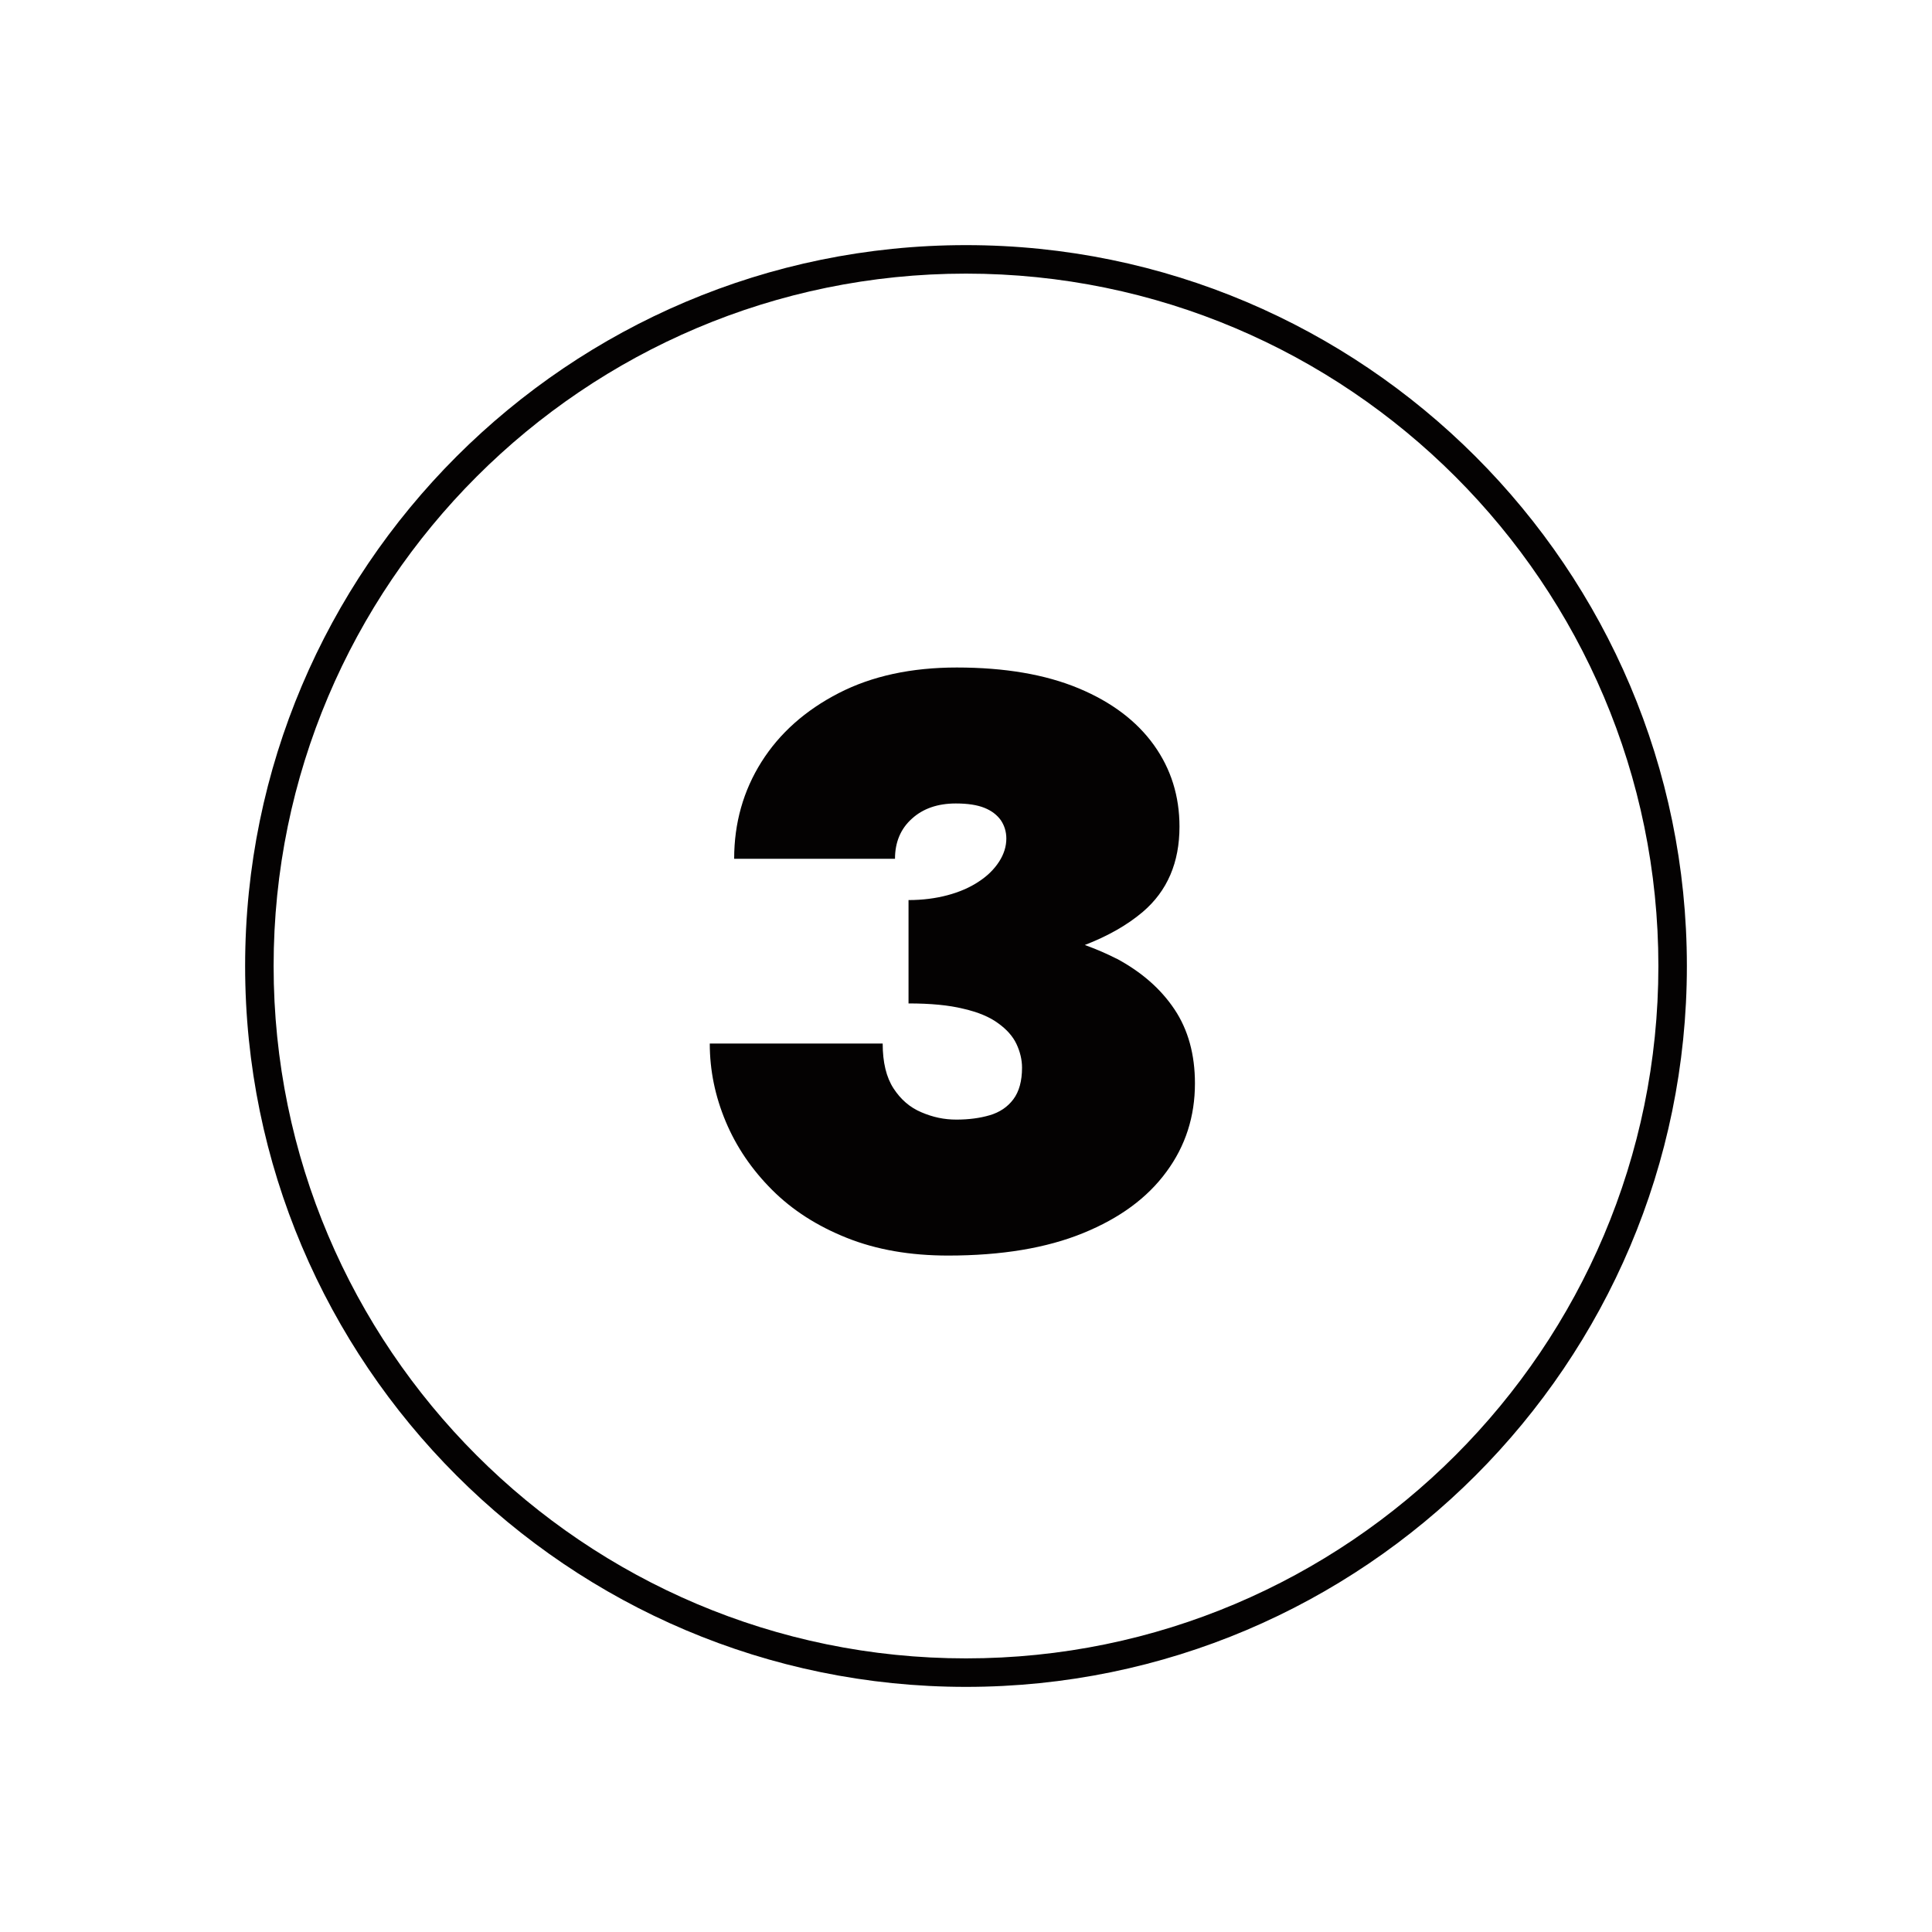
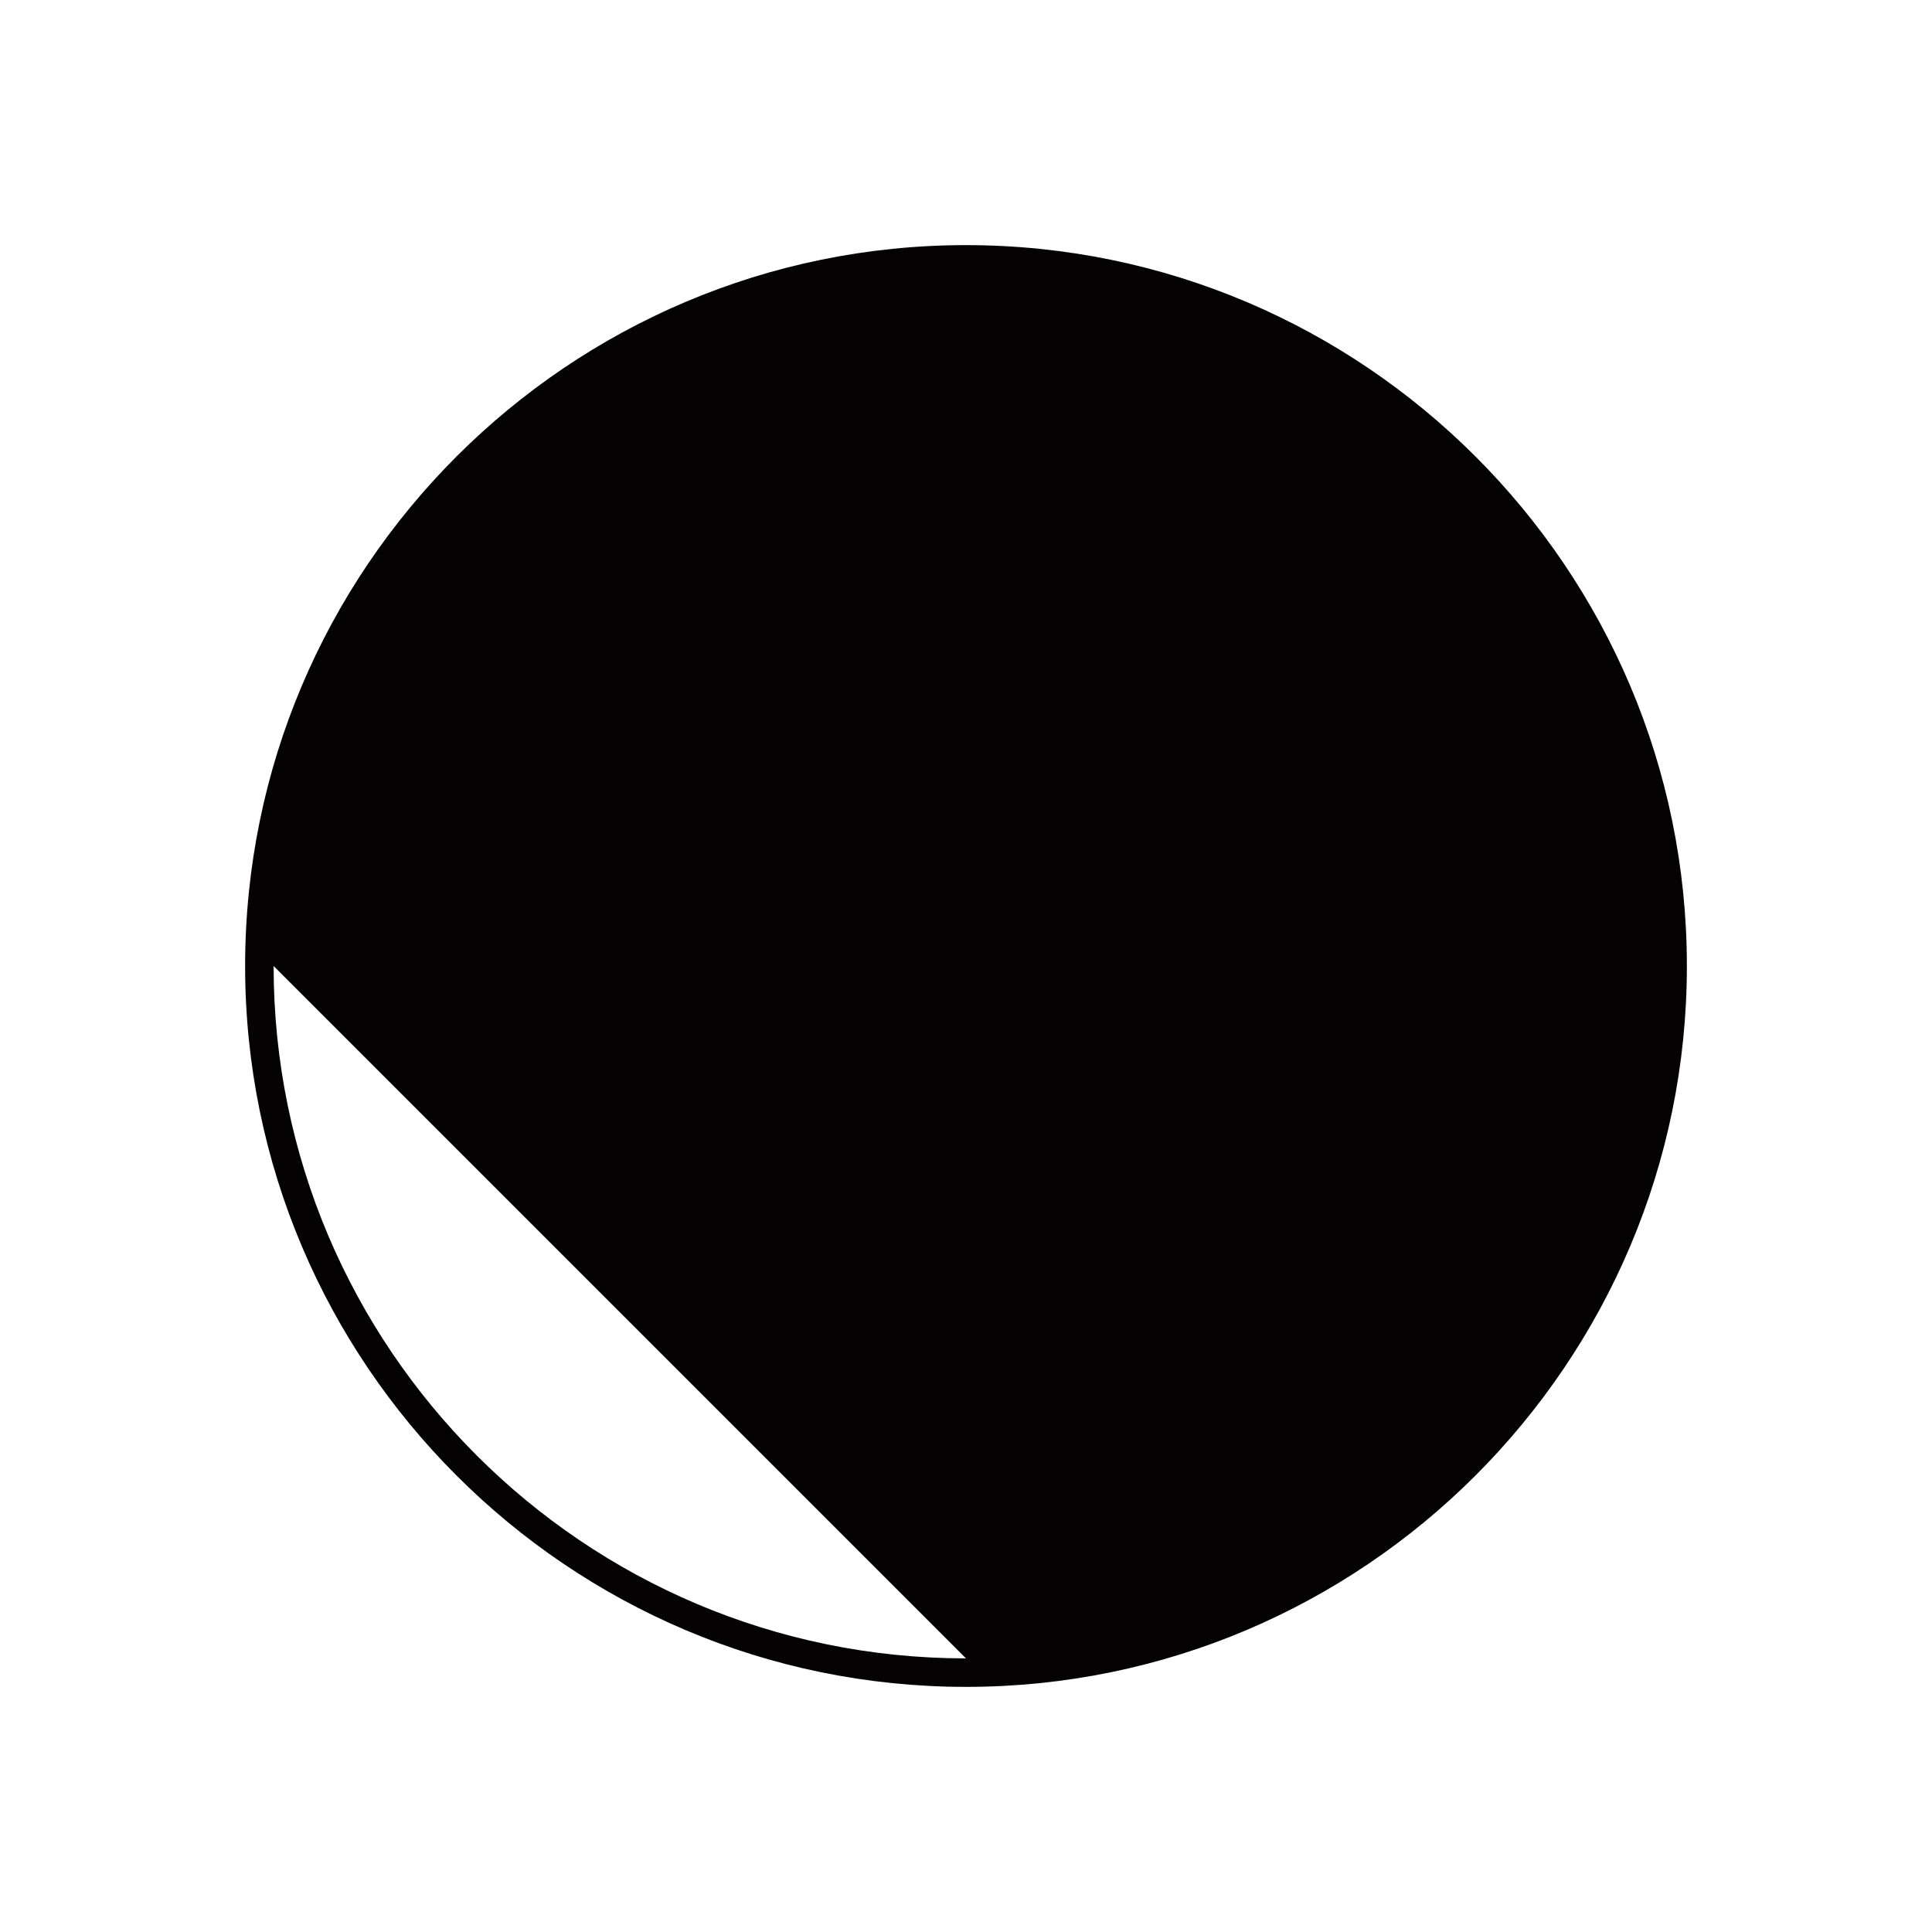
<svg xmlns="http://www.w3.org/2000/svg" viewBox="0 0 80 80" data-name="Warstwa 3" id="Warstwa_3">
  <defs>
    <style>
      .cls-1 {
        fill: #040202;
      }
    </style>
  </defs>
-   <path d="M40,10.15c-16.46,0-29.85,13.39-29.85,29.85s13.39,29.85,29.85,29.85,29.85-13.39,29.85-29.85-13.39-29.85-29.85-29.85ZM40,68.67c-15.81,0-28.67-12.86-28.67-28.67s12.86-28.67,28.67-28.67,28.67,12.86,28.67,28.67-12.86,28.67-28.67,28.67Z" class="cls-1" />
-   <path d="M46.24,39.7c-.41-.21-.85-.4-1.32-.57.93-.36,1.74-.81,2.4-1.37,1.02-.87,1.52-2.05,1.52-3.53,0-1.26-.35-2.39-1.06-3.38s-1.75-1.78-3.12-2.35-3.05-.86-5.04-.86c-1.88,0-3.51.35-4.89,1.06-1.38.71-2.45,1.66-3.2,2.85-.75,1.19-1.13,2.53-1.13,4.01h6.66c0-.68.23-1.24.7-1.66.46-.42,1.07-.63,1.82-.63.49,0,.88.06,1.18.18.3.12.52.29.68.51.15.22.23.48.23.76,0,.33-.1.65-.3.96-.2.31-.48.59-.85.83-.36.24-.8.43-1.29.56s-1.03.2-1.61.2v4.28c.91,0,1.66.07,2.27.22.61.14,1.09.34,1.44.6.35.25.61.54.76.86s.23.65.23.98c0,.55-.12.99-.36,1.31-.24.32-.57.54-.98.66-.41.12-.87.18-1.38.18s-.97-.1-1.44-.3c-.48-.2-.86-.53-1.16-.99s-.45-1.08-.45-1.86h-7.16c0,1.11.22,2.18.66,3.23s1.08,1.99,1.92,2.83,1.87,1.5,3.1,1.99c1.23.49,2.62.73,4.19.73,2.21,0,4.07-.31,5.59-.93s2.66-1.46,3.45-2.54c.79-1.07,1.18-2.29,1.18-3.66,0-1.19-.28-2.22-.85-3.07s-1.37-1.55-2.42-2.11Z" class="cls-1" />
+   <path d="M40,10.15c-16.46,0-29.85,13.39-29.85,29.85s13.39,29.85,29.85,29.85,29.85-13.39,29.85-29.85-13.39-29.85-29.85-29.85ZM40,68.67c-15.81,0-28.67-12.86-28.67-28.67Z" class="cls-1" />
</svg>